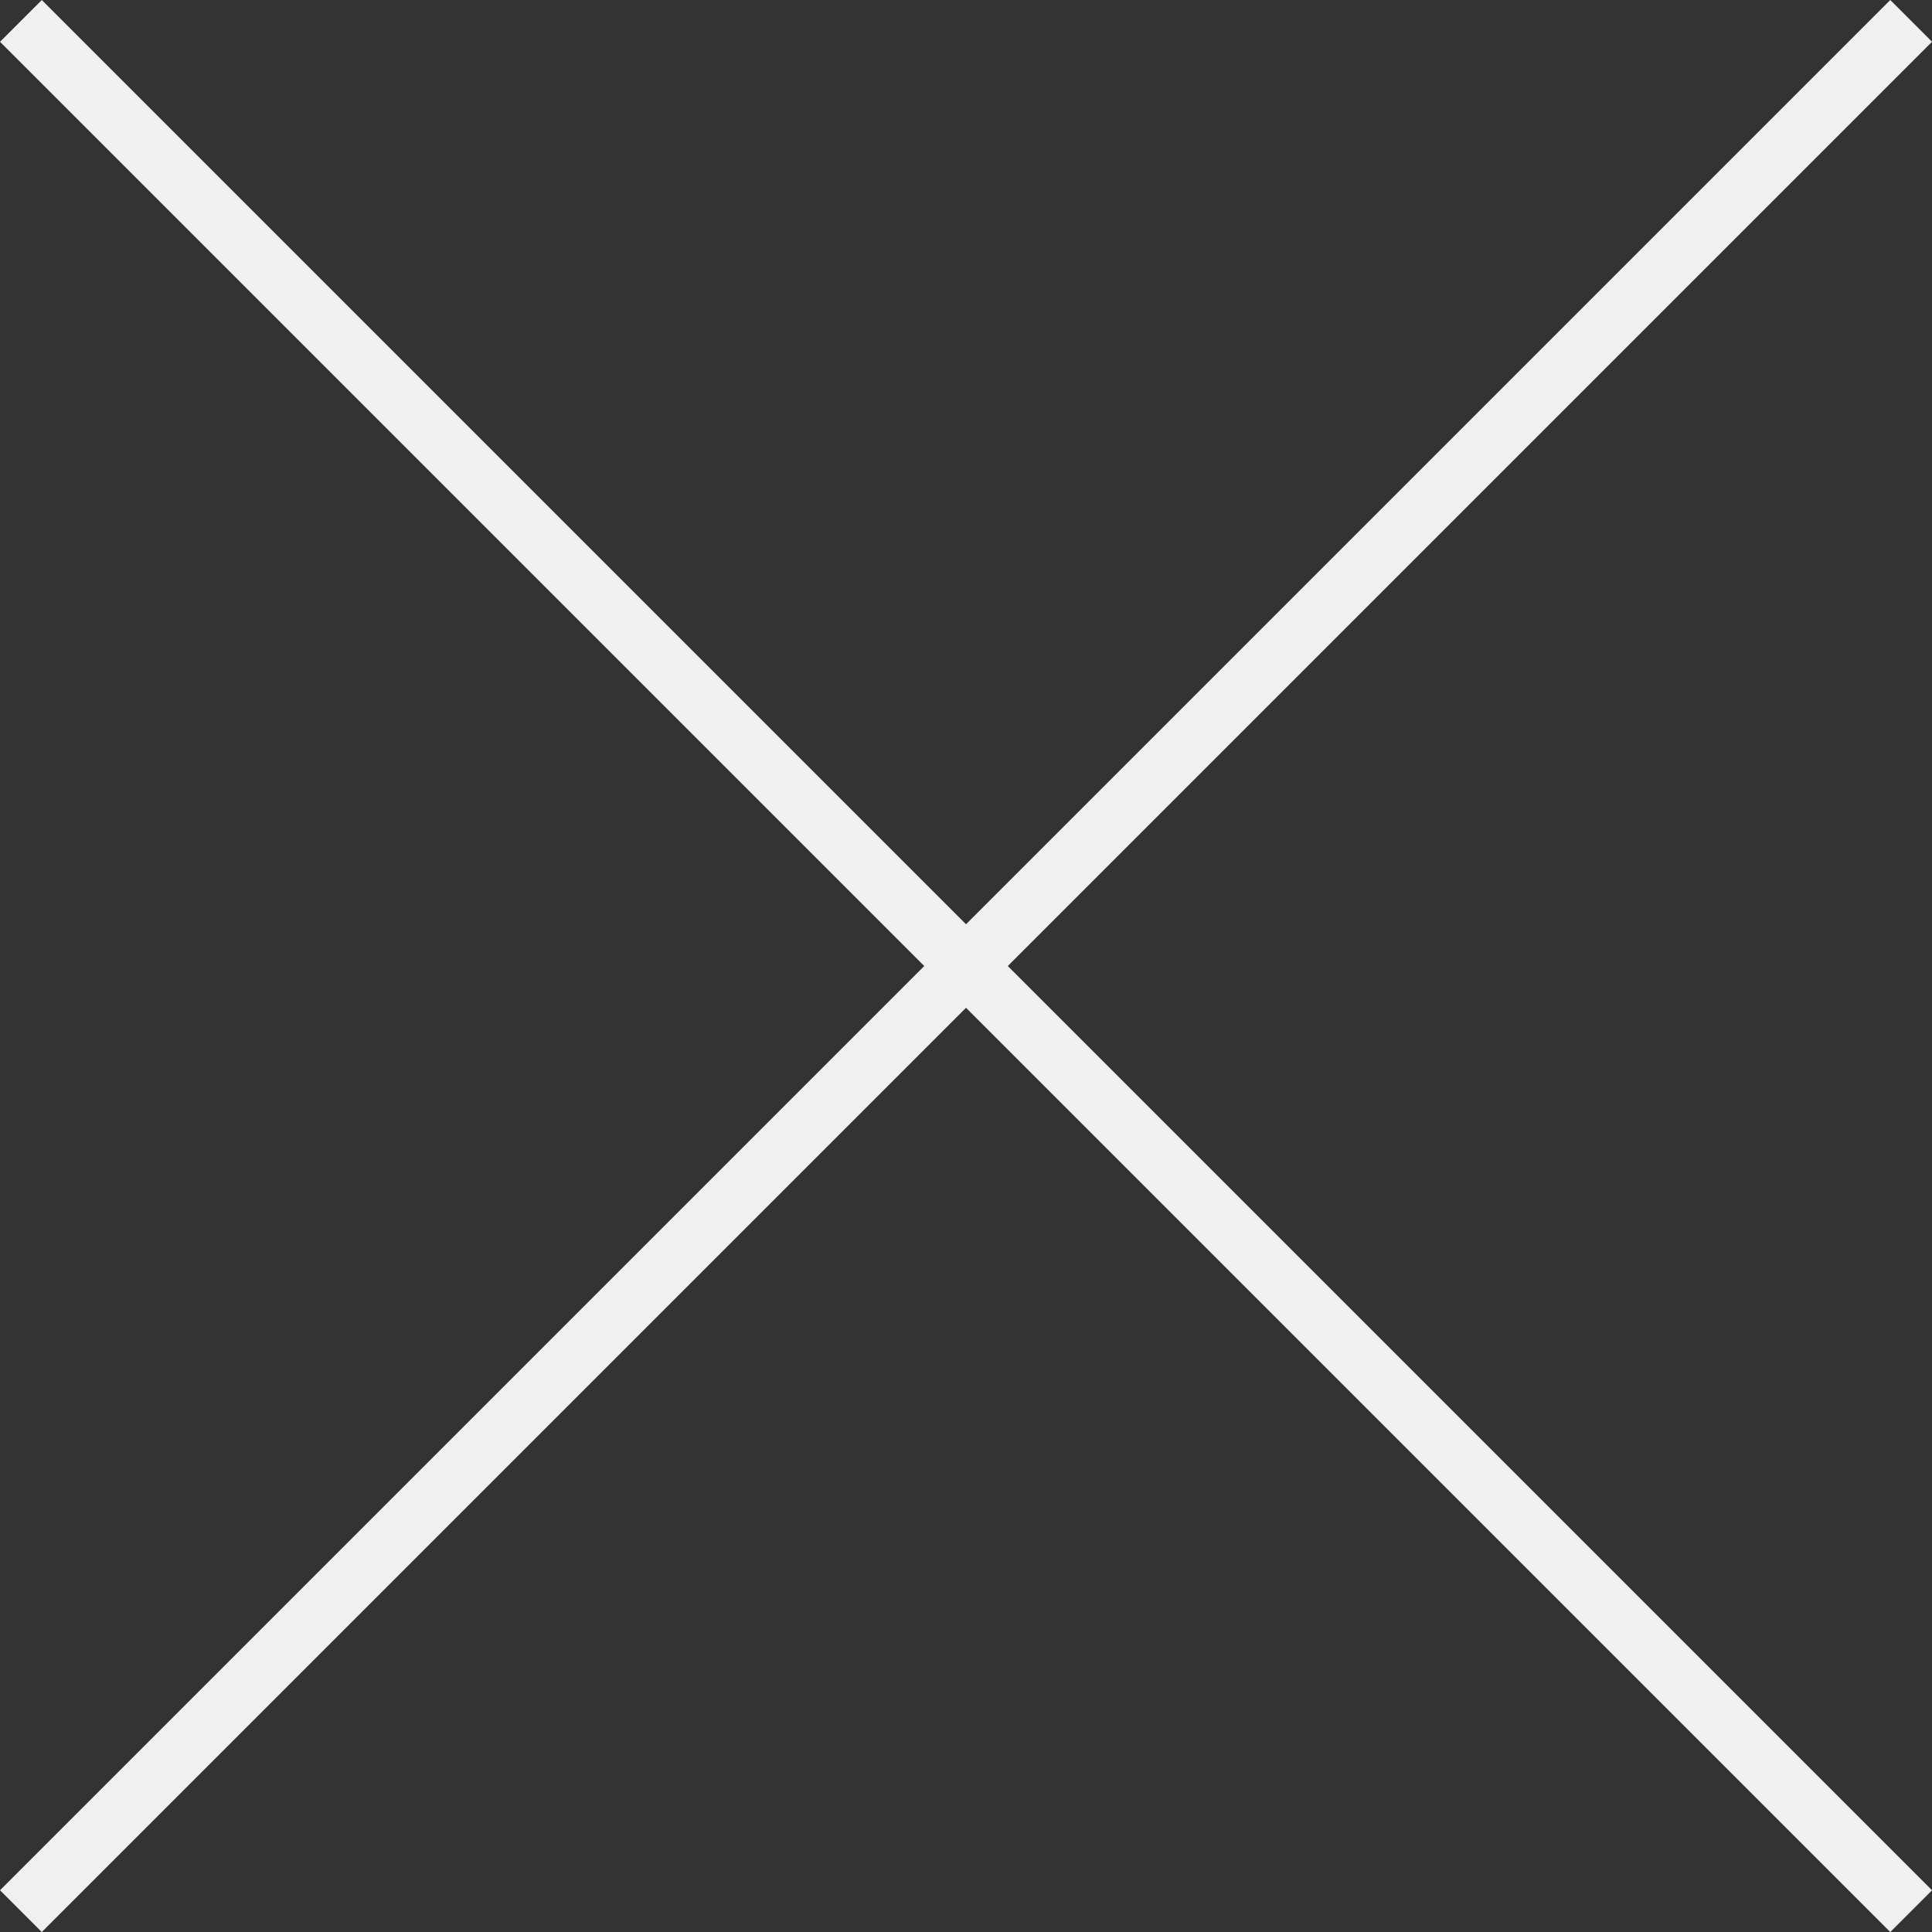
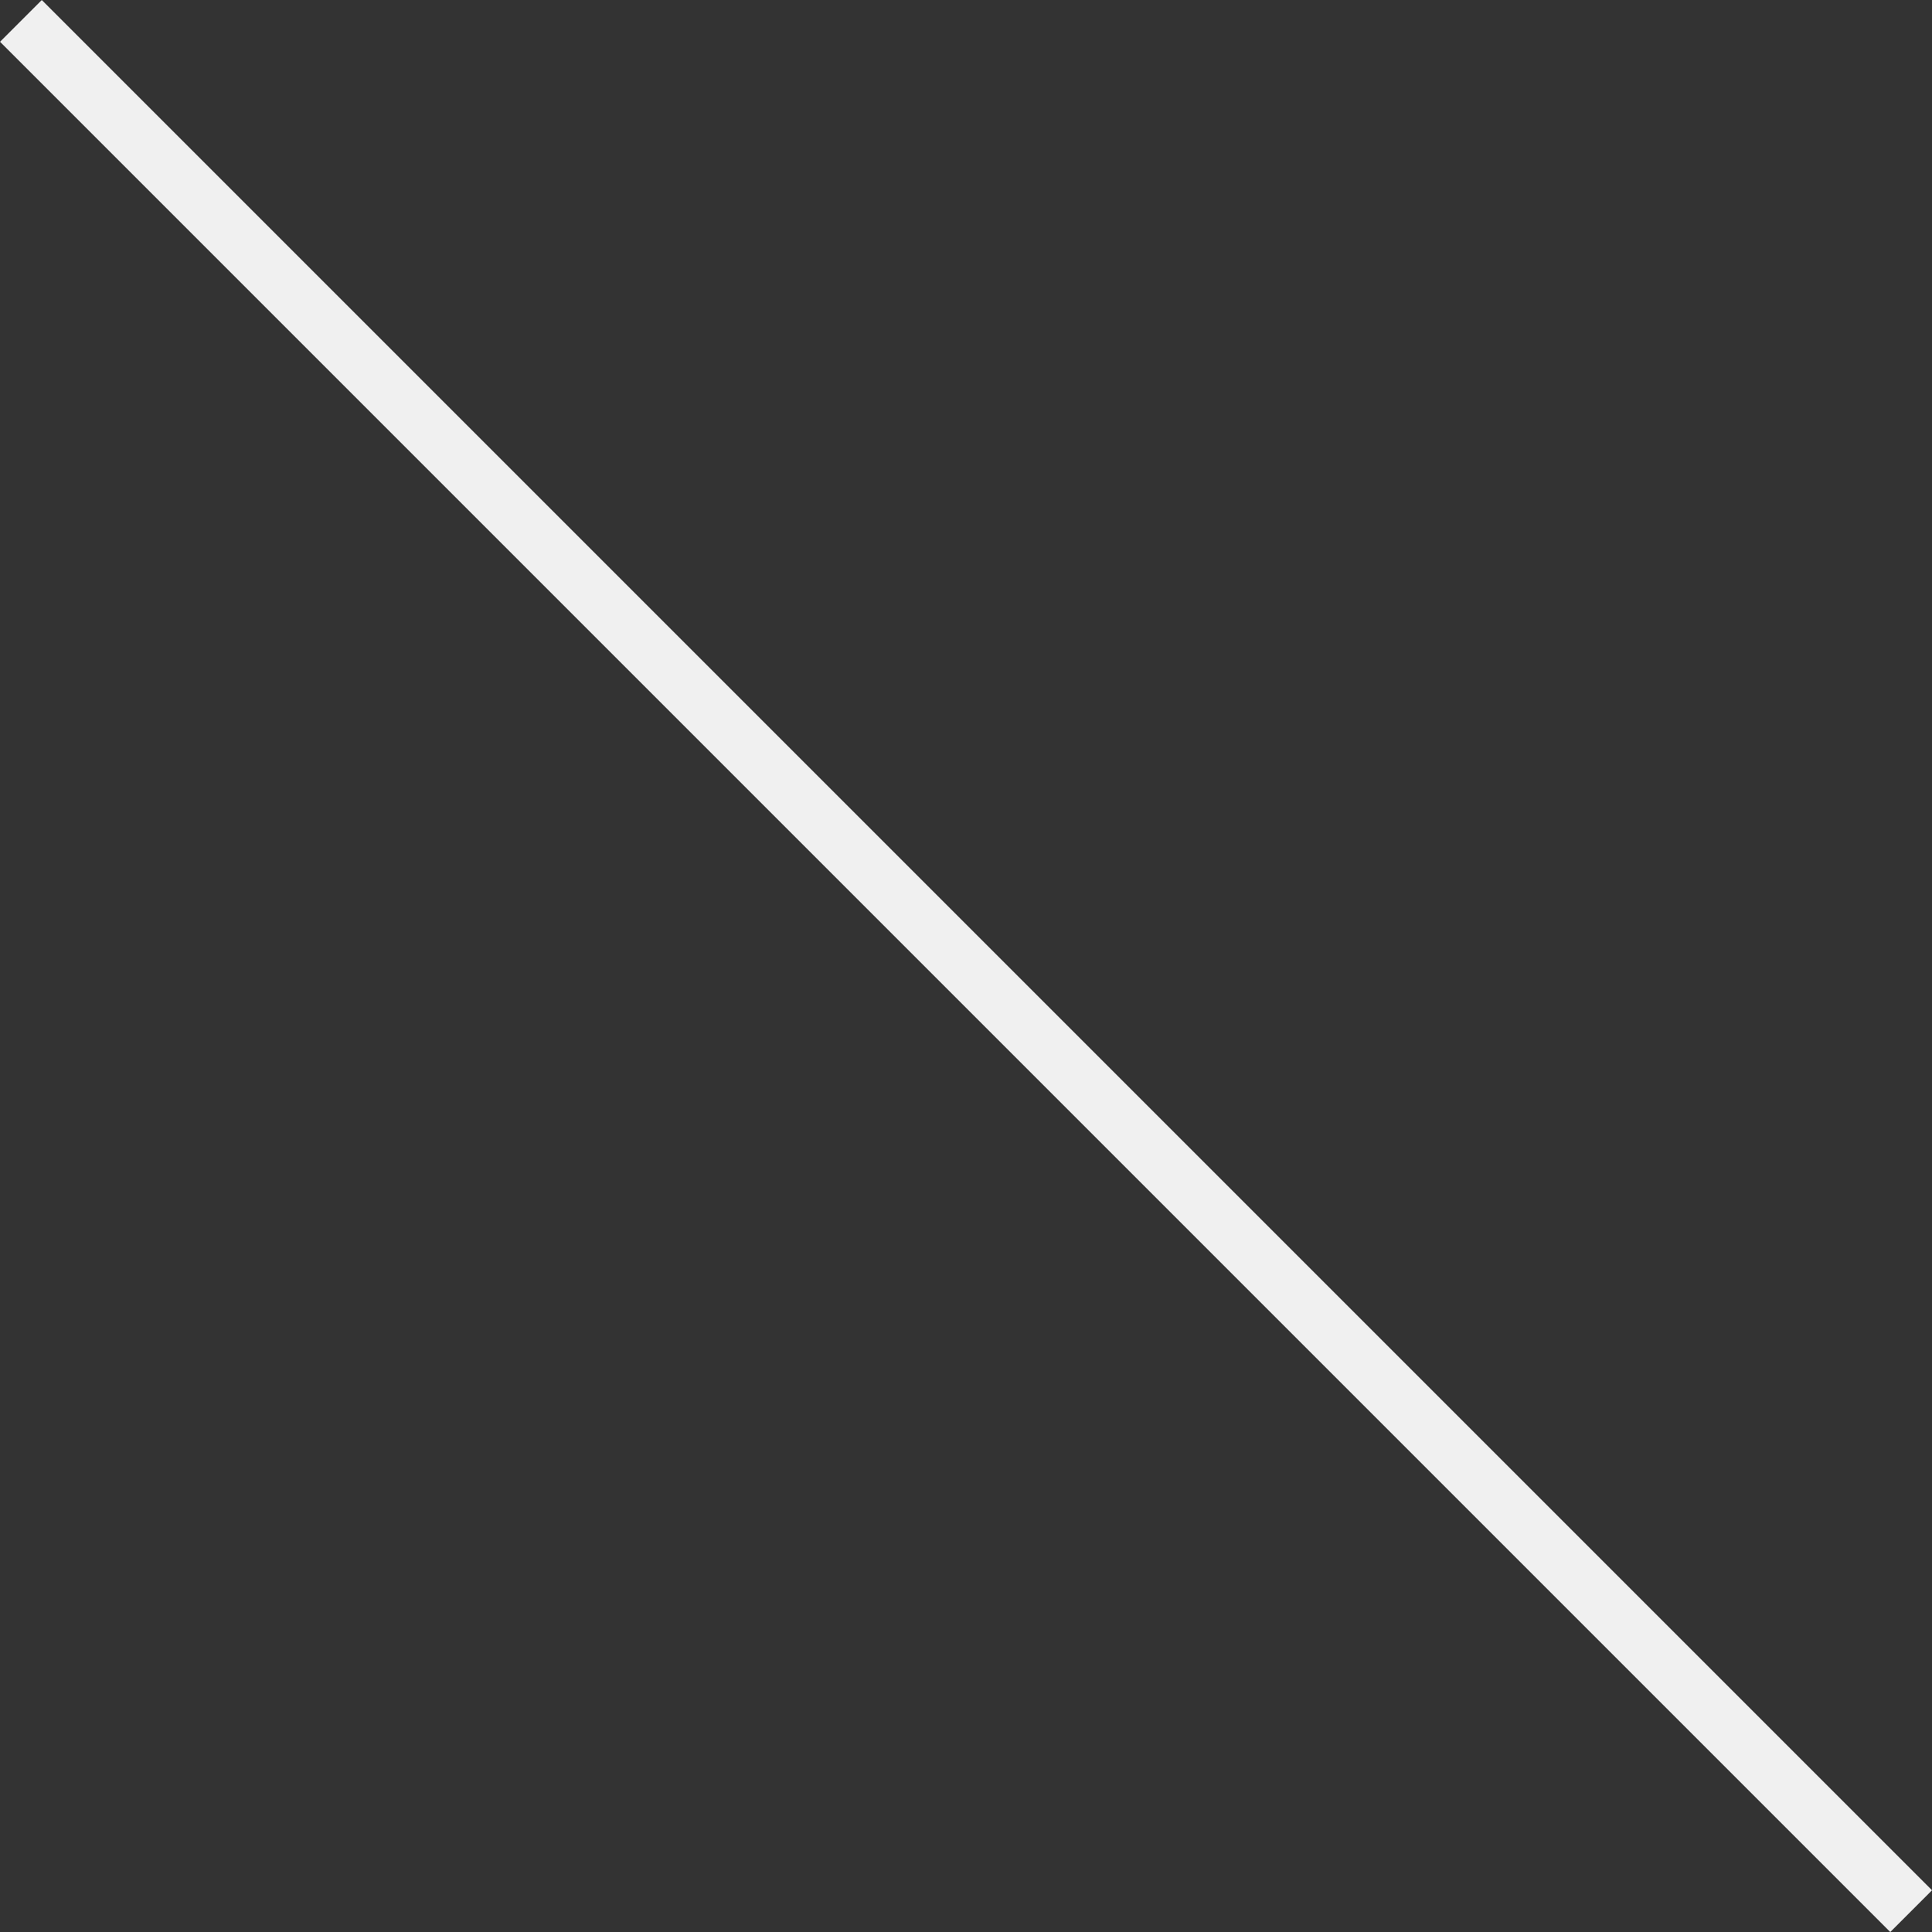
<svg xmlns="http://www.w3.org/2000/svg" height="32.707" viewBox="0 0 32.707 32.707" width="32.707">
  <rect x="0" y="0" width="32.707" height="32.707" fill="#333333" stroke="none" />
  <g fill="none" stroke="#f0f0f0">
    <path d="m.354.354 32 32" />
-     <path d="m32.354.354-32 32" />
  </g>
</svg>